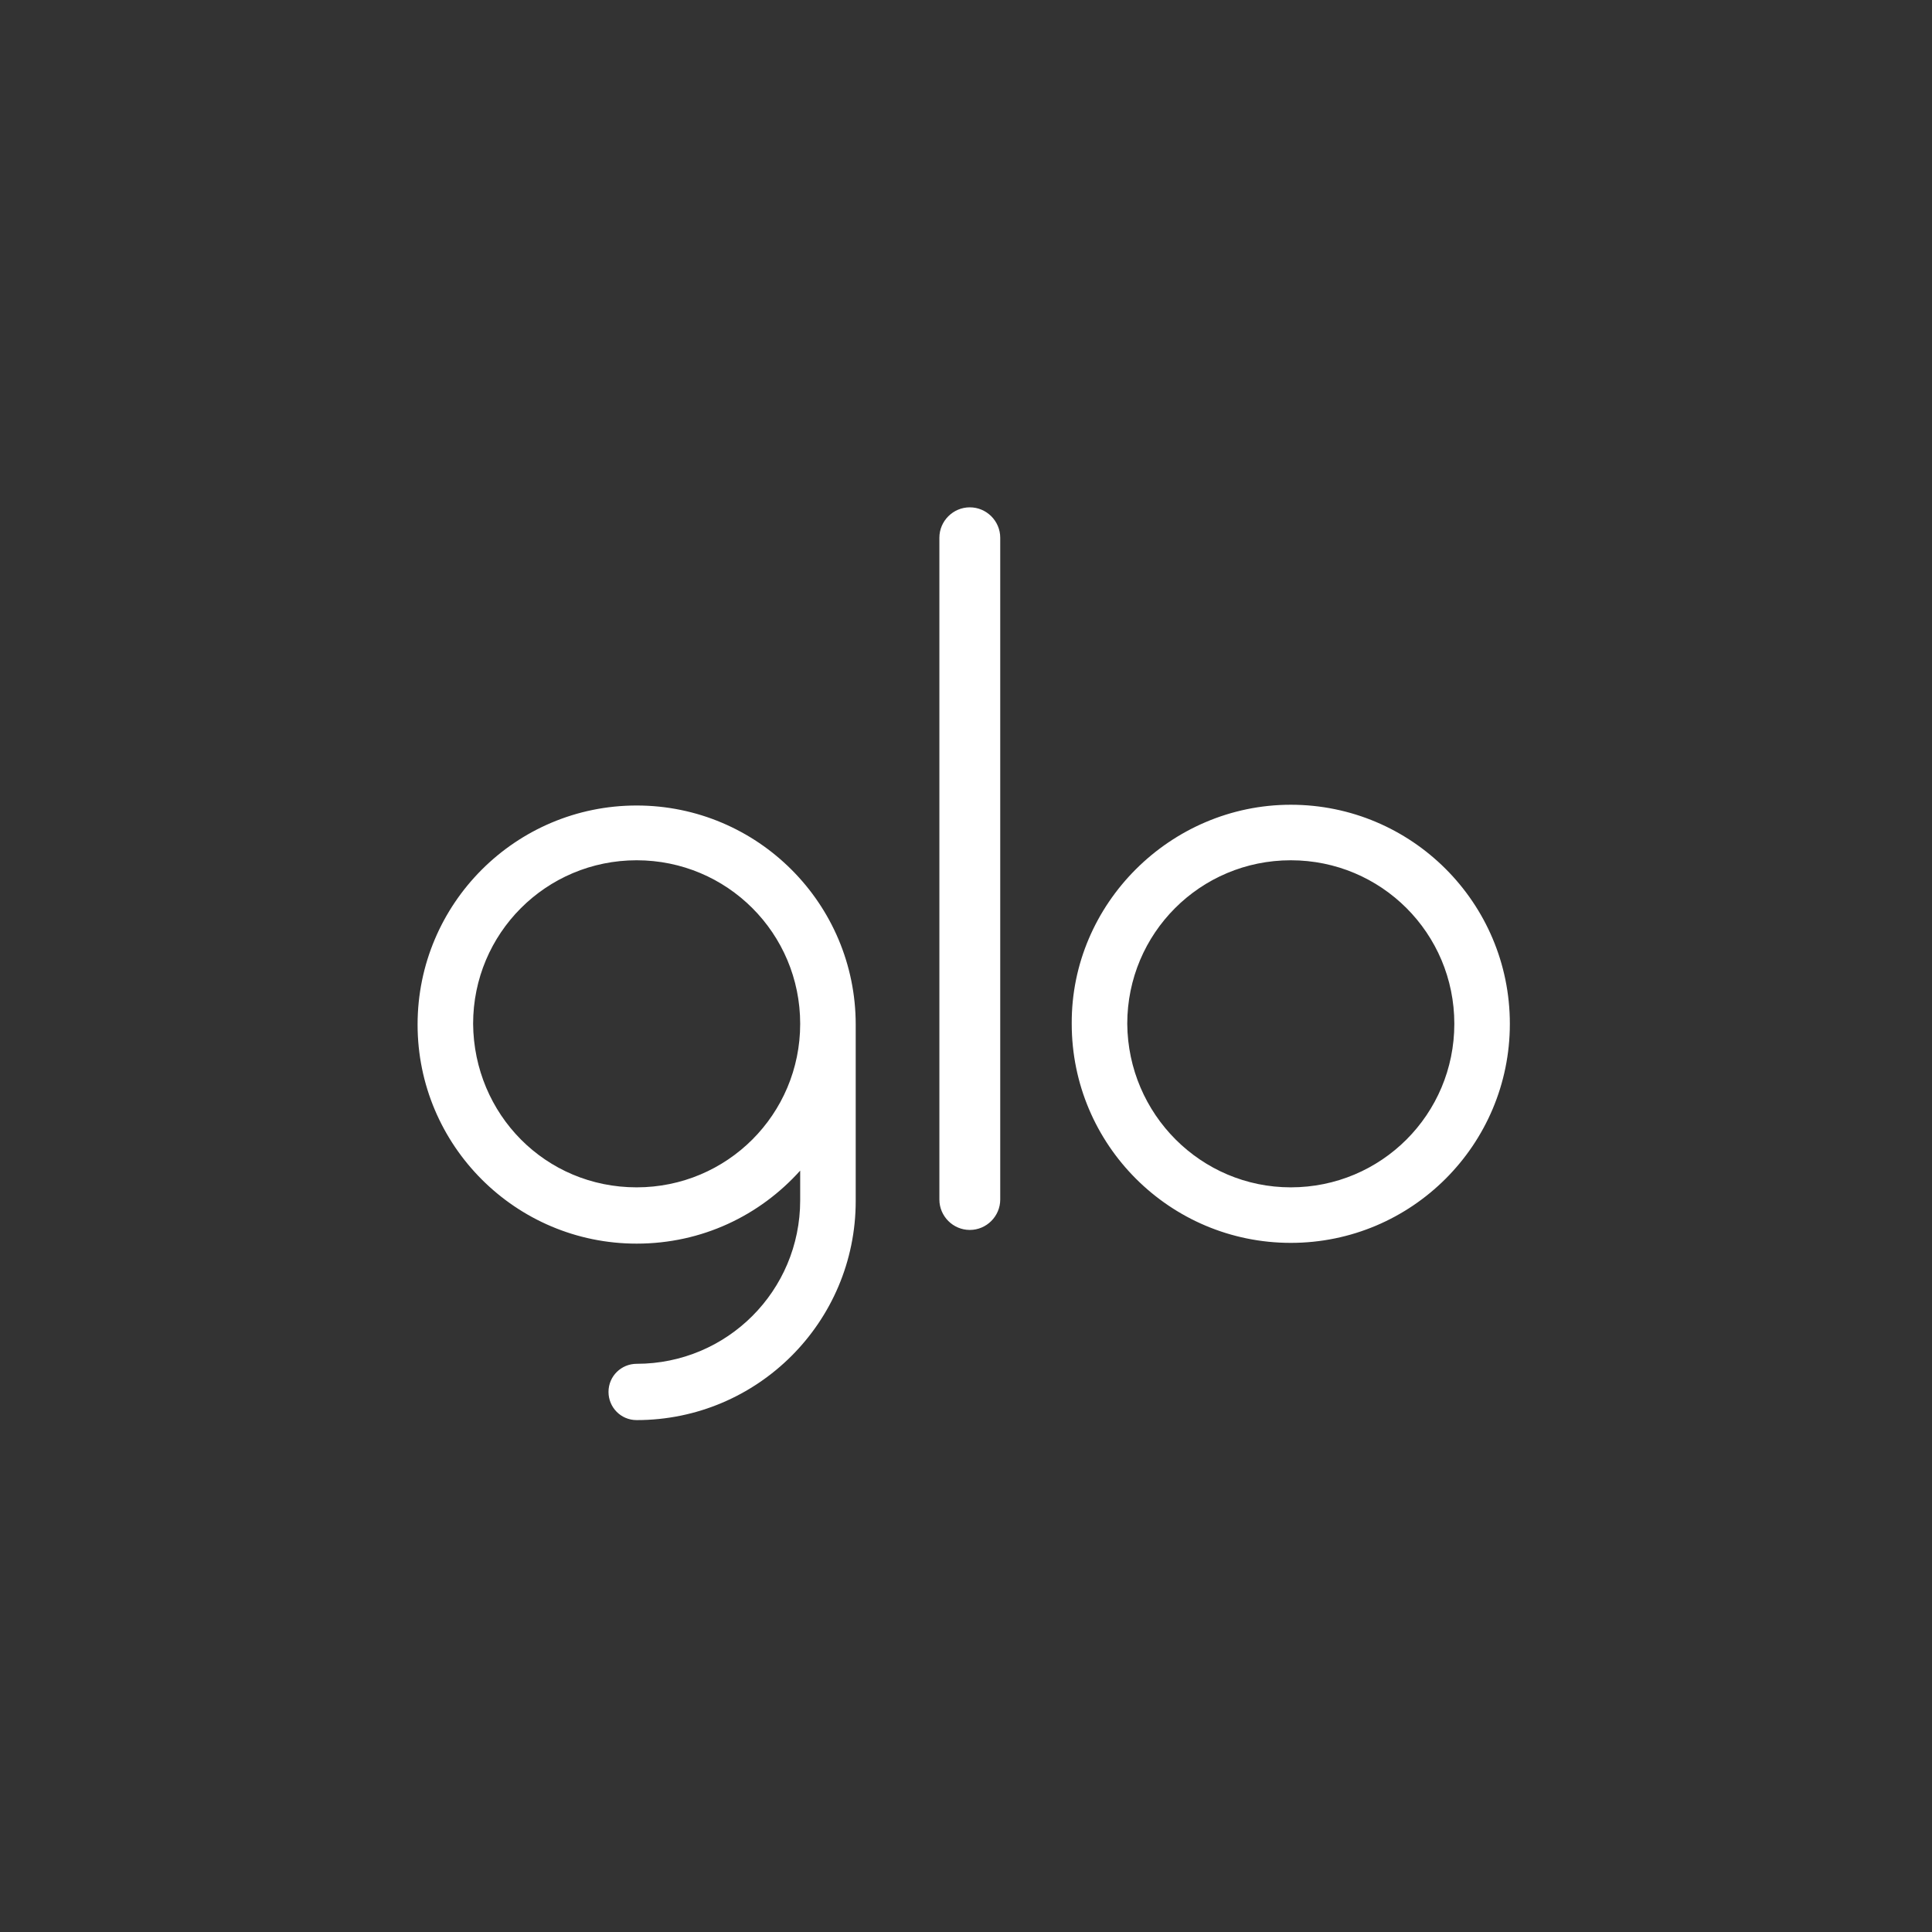
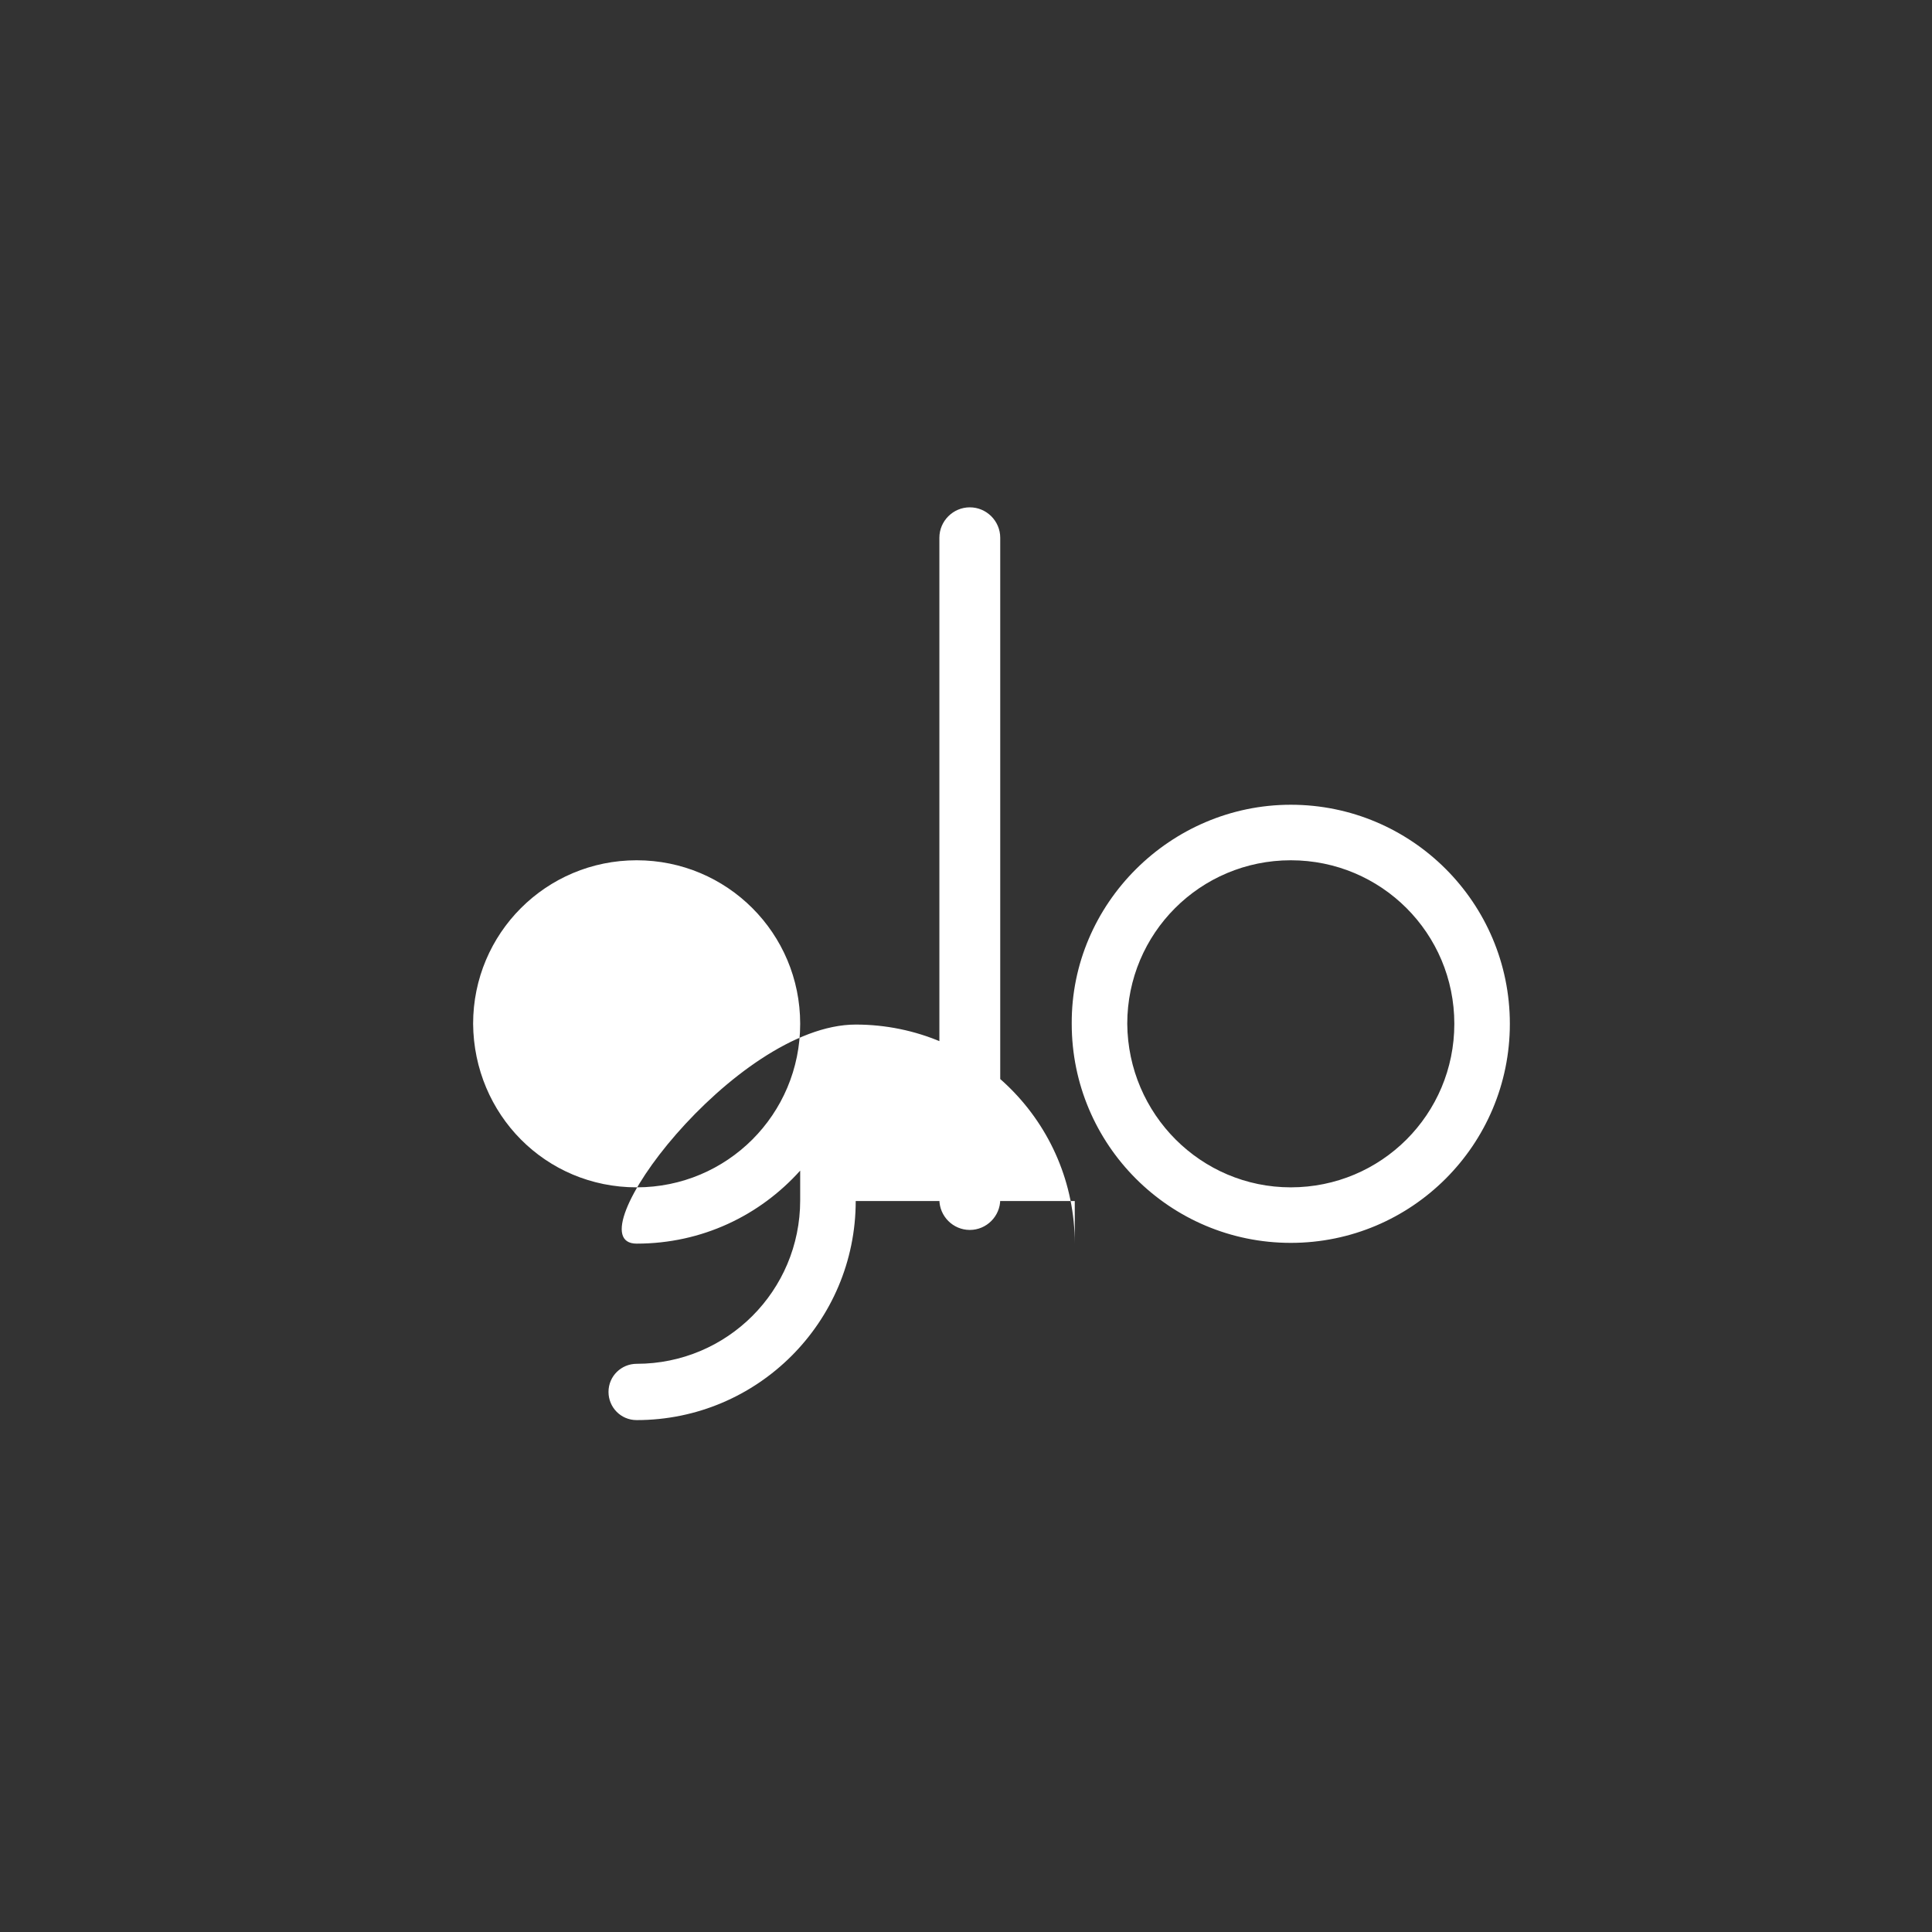
<svg xmlns="http://www.w3.org/2000/svg" id="Livello_1" x="0px" y="0px" viewBox="0 0 254 254" style="enable-background:new 0 0 254 254;" xml:space="preserve">
  <rect x="0" y="0" width="254" height="254" fill="#333333" stroke="none" />
  <style type="text/css">	.st0{fill:#FFFFFF;}</style>
-   <path class="st0" d="M131.5,157.7c0,2.2-1.8,4-4,4c-2.2,0-4-1.8-4-4v-87c0-2.2,1.8-4,4-4c2.2,0,4,1.8,4,4V157.7 M83.7,156.1 c11.9,0,21.5-9.6,21.5-21.5c0-11.9-9.6-21.5-21.5-21.5s-21.5,9.6-21.5,21.5C62.3,146.5,71.7,156.1,83.7,156.1 M112.5,157.9 c0,15.9-12.9,28.8-28.8,28.8c-2.1,0-3.7-1.7-3.7-3.7c0-2.1,1.7-3.7,3.7-3.7c11.9,0,21.5-9.6,21.5-21.5v-3.9 c-5.3,5.9-12.9,9.6-21.5,9.6c-15.9,0-28.8-12.9-28.8-28.8s12.9-28.8,28.8-28.8c15.9,0,28.8,12.9,28.8,28.8V157.9z M169.7,156.1 c11.9,0,21.5-9.6,21.5-21.5c0-11.9-9.6-21.5-21.5-21.5c-11.9,0-21.5,9.6-21.5,21.5C148.3,146.5,157.9,156.1,169.7,156.1  M169.7,105.8c15.9,0,28.8,12.9,28.8,28.8s-12.9,28.8-28.8,28.8s-28.8-12.9-28.8-28.8C140.8,118.8,153.9,105.8,169.7,105.8" />
+   <path class="st0" d="M131.5,157.7c0,2.2-1.8,4-4,4c-2.2,0-4-1.8-4-4v-87c0-2.2,1.8-4,4-4c2.2,0,4,1.8,4,4V157.7 M83.7,156.1 c11.9,0,21.5-9.6,21.5-21.5c0-11.9-9.6-21.5-21.5-21.5s-21.5,9.6-21.5,21.5C62.3,146.5,71.7,156.1,83.7,156.1 M112.5,157.9 c0,15.9-12.9,28.8-28.8,28.8c-2.1,0-3.7-1.7-3.7-3.7c0-2.1,1.7-3.7,3.7-3.7c11.9,0,21.5-9.6,21.5-21.5v-3.9 c-5.3,5.9-12.9,9.6-21.5,9.6s12.9-28.8,28.8-28.8c15.9,0,28.8,12.9,28.8,28.8V157.9z M169.7,156.1 c11.9,0,21.5-9.6,21.5-21.5c0-11.9-9.6-21.5-21.5-21.5c-11.9,0-21.5,9.6-21.5,21.5C148.3,146.5,157.9,156.1,169.7,156.1  M169.7,105.8c15.9,0,28.8,12.9,28.8,28.8s-12.9,28.8-28.8,28.8s-28.8-12.9-28.8-28.8C140.8,118.8,153.9,105.8,169.7,105.8" />
</svg>